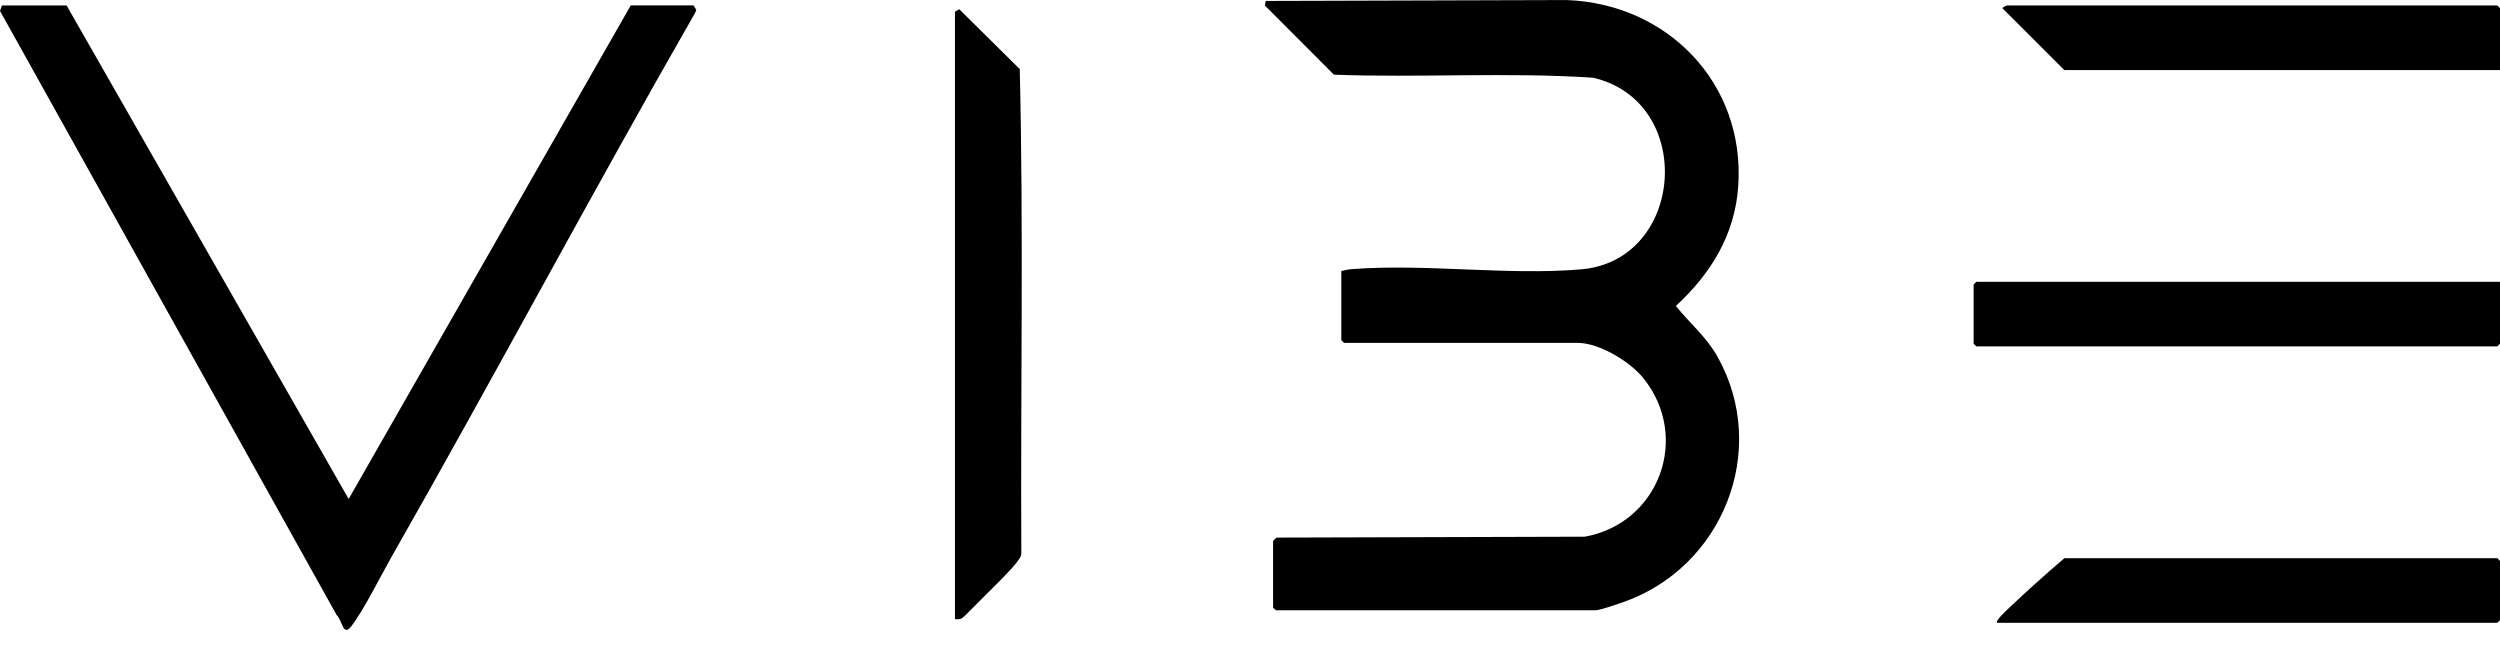
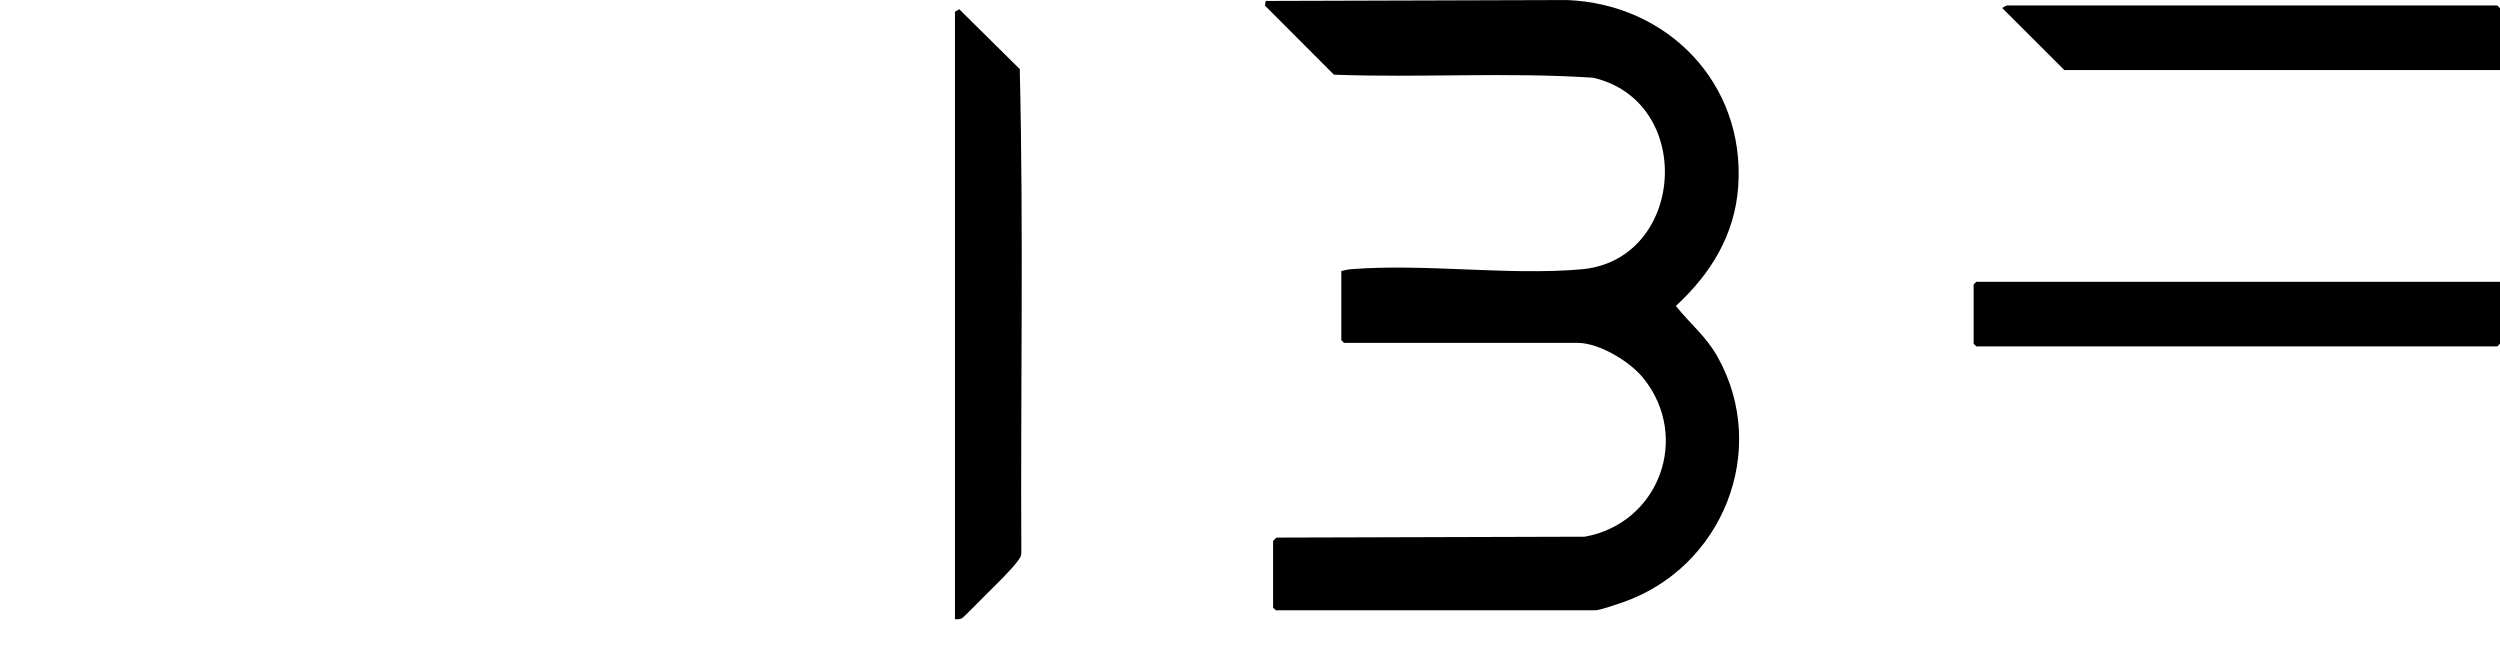
<svg xmlns="http://www.w3.org/2000/svg" id="Layer_1" viewBox="0 0 695.32 179.68">
  <path d="M466.09,85.11c9.77-9.01,16.47-19.86,17.37-33.43,1.89-28.49-19.62-50.61-47.69-51.67l-83.73.25-.24,1.27,19.2,19.24c24.01.9,48.2-.75,72.12.85,28.57,6.66,25.52,50.8-3.34,53.29-20.43,1.76-43.48-1.66-64-.04-.96.08-1.81.29-2.72.52v19.22l.75.75h64.96c5.99,0,14.51,5.15,18.23,9.74,13.35,16.49,4.4,40.46-16.22,44.17l-85.69.25c-.24.11-1.01.9-1.01.99v18.47l.75.75h88.94c1.24,0,6.18-1.73,7.72-2.27,27.64-9.67,40.71-42.21,26.27-68.12-3.19-5.73-7.63-9.23-11.64-14.23Z" />
-   <path d="M175.42,1.52l-78.45,137.26L18.52,1.52H.53l-.53,1.52,93.63,168.02c1.64,1.47,1.71,6.3,4.18,3,3.6-4.81,7.83-13.44,10.98-18.98,28.65-50.27,55.81-101.4,84.59-151.59l.28-.74-.76-1.24h-17.49Z" />
  <path d="M283.62,19.21l-16.83-16.65-1.19.7v168.95c.75.06,1.29.08,1.99-.28.41-.21,5.66-5.59,6.52-6.44,2.27-2.25,7.29-7.1,8.98-9.5.45-.64.93-1.19.97-2.03-.24-44.89.64-89.98-.44-134.76Z" />
  <polygon points="695.32 95.6 695.32 78.38 549.67 78.38 548.92 79.13 548.92 95.6 549.67 96.35 694.57 96.35 695.32 95.6" />
-   <path d="M695.32,172.47v-16.47l-.75-.75h-120.42c-5.26,4.52-10.49,9.17-15.5,13.96-.52.5-3.81,3.5-3.23,4.01h139.16l.75-.75Z" />
  <path d="M695.32,19.49V2.27l-.75-.75h-136.41c-.07,0-1.31.6-1.25.75l17.24,17.22h121.17Z" />
</svg>